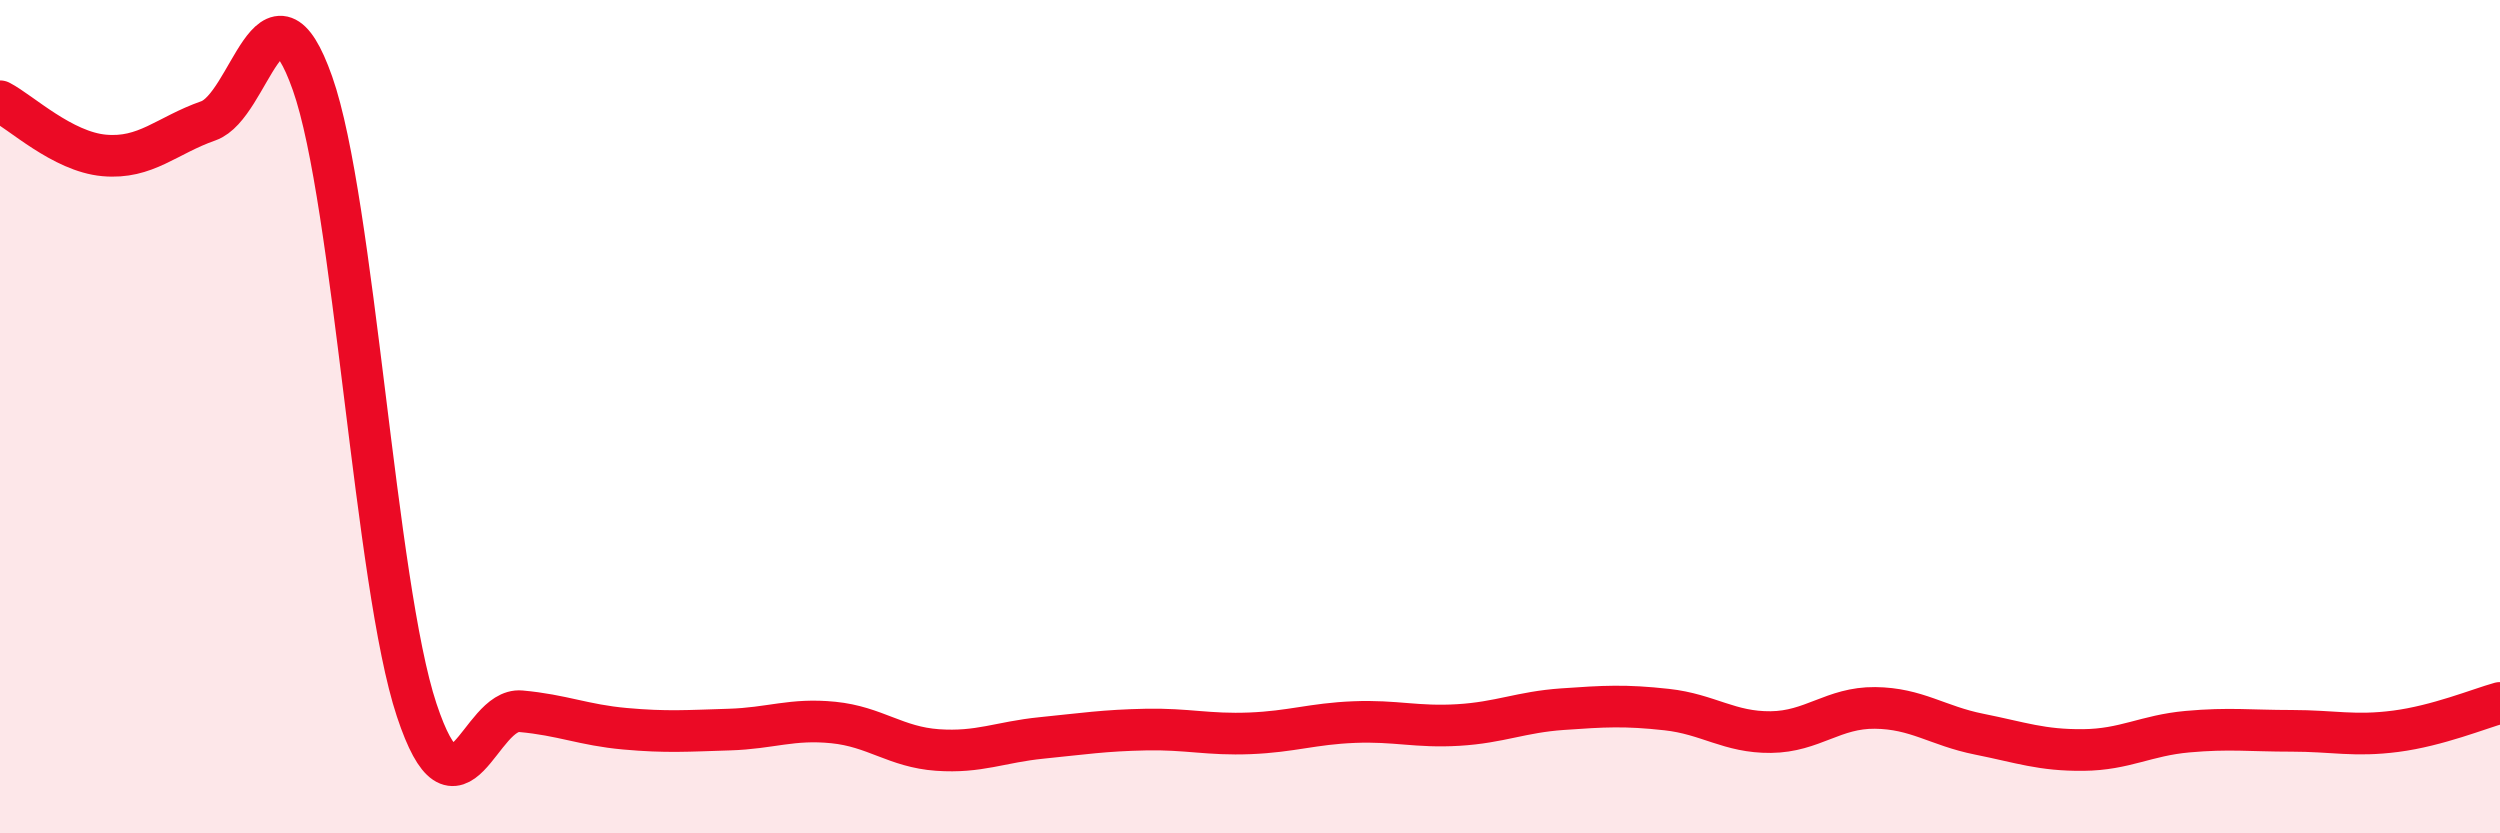
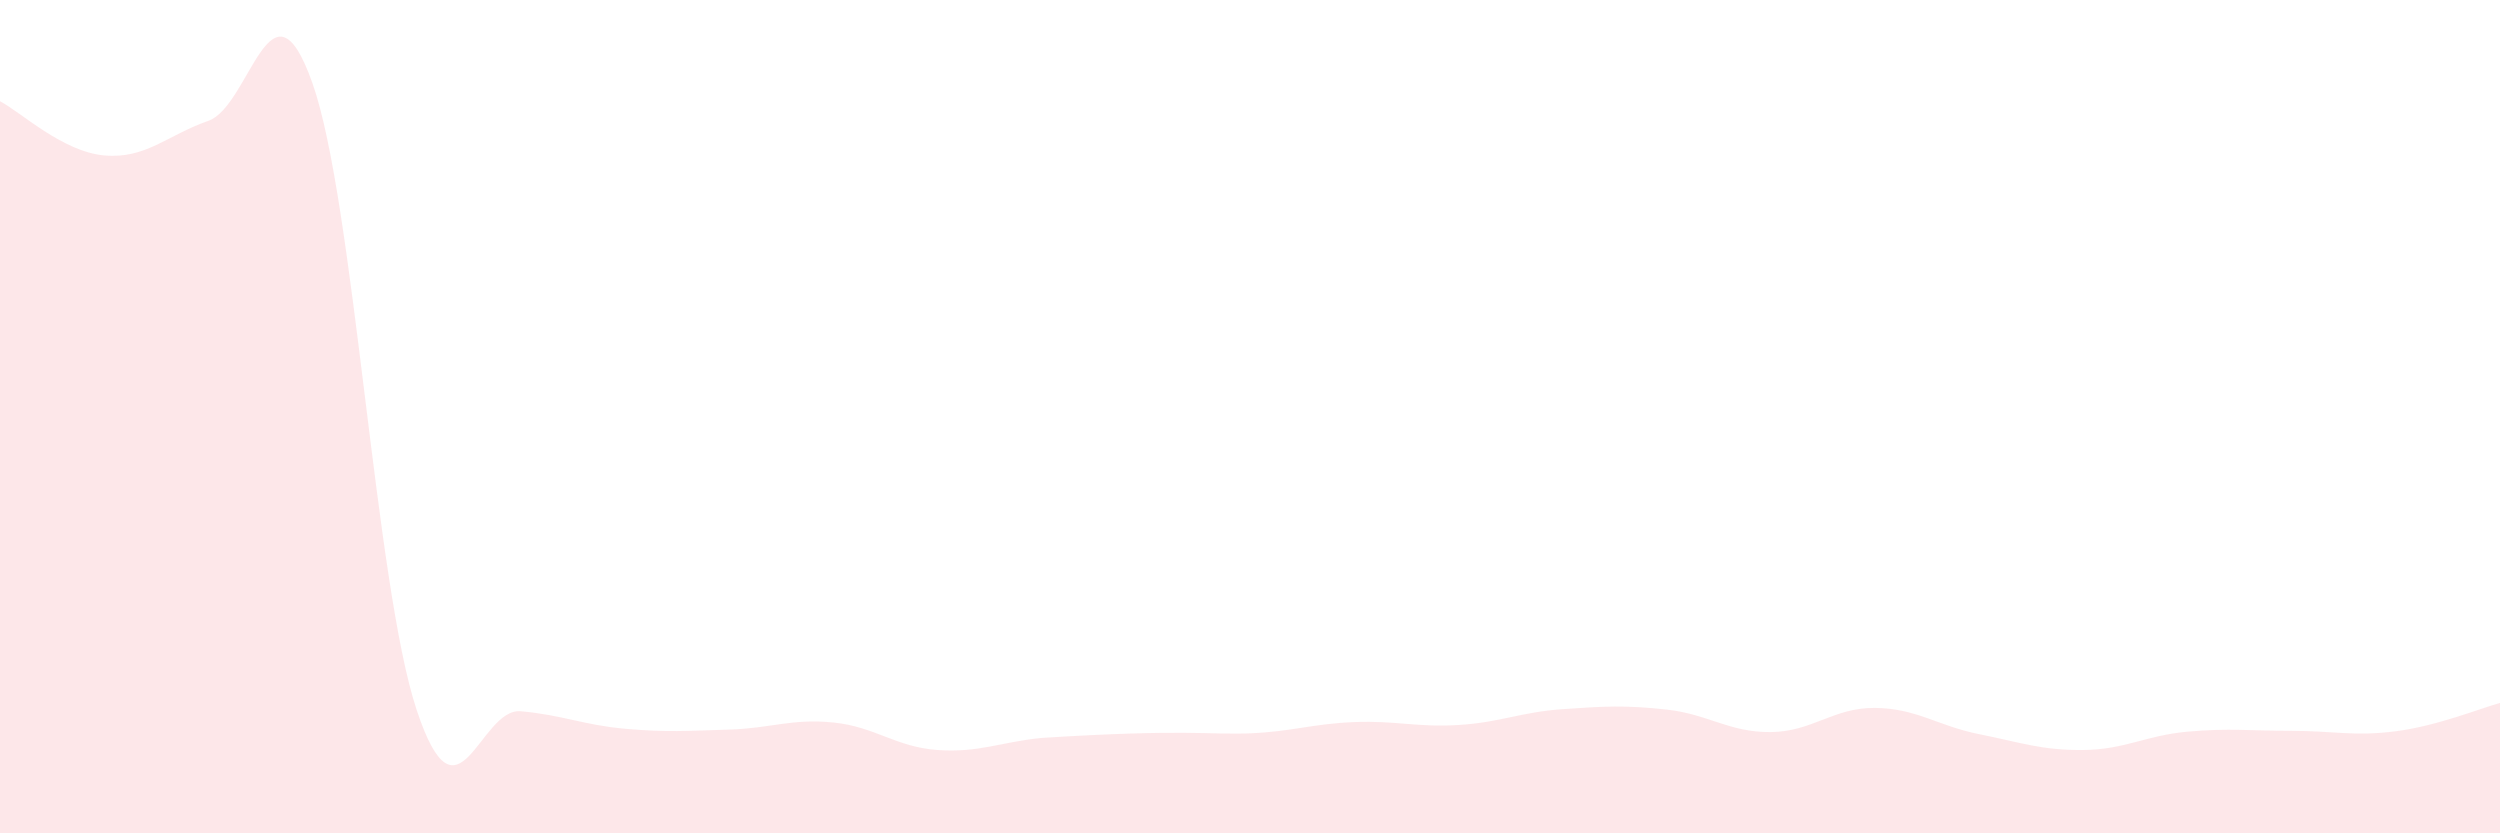
<svg xmlns="http://www.w3.org/2000/svg" width="60" height="20" viewBox="0 0 60 20">
-   <path d="M 0,2.43 C 0.5,2.69 1.5,3.64 2.5,3.73 C 3.5,3.82 4,3.25 5,2.9 C 6,2.55 6.5,-0.83 7.5,2 C 8.5,4.83 9,14.03 10,17.04 C 11,20.05 11.5,16.98 12.5,17.07 C 13.5,17.16 14,17.4 15,17.49 C 16,17.58 16.5,17.54 17.5,17.51 C 18.5,17.48 19,17.24 20,17.34 C 21,17.44 21.5,17.93 22.5,18 C 23.5,18.07 24,17.81 25,17.71 C 26,17.61 26.5,17.53 27.5,17.51 C 28.5,17.49 29,17.64 30,17.6 C 31,17.56 31.5,17.37 32.5,17.33 C 33.5,17.29 34,17.46 35,17.4 C 36,17.34 36.5,17.09 37.5,17.02 C 38.5,16.95 39,16.92 40,17.03 C 41,17.14 41.5,17.58 42.5,17.57 C 43.5,17.56 44,16.98 45,16.99 C 46,17 46.5,17.42 47.5,17.62 C 48.5,17.82 49,18.01 50,18 C 51,17.99 51.5,17.65 52.5,17.56 C 53.5,17.47 54,17.54 55,17.54 C 56,17.54 56.5,17.68 57.5,17.55 C 58.5,17.42 59.5,17.01 60,16.87L60 20L0 20Z" fill="#EB0A25" opacity="0.1" stroke-linecap="round" stroke-linejoin="round" />
-   <path d="M 0,2.43 C 0.5,2.69 1.5,3.64 2.5,3.73 C 3.5,3.82 4,3.25 5,2.9 C 6,2.55 6.5,-0.83 7.5,2 C 8.5,4.83 9,14.03 10,17.04 C 11,20.05 11.5,16.98 12.5,17.07 C 13.5,17.16 14,17.4 15,17.49 C 16,17.58 16.5,17.54 17.5,17.51 C 18.5,17.48 19,17.24 20,17.34 C 21,17.44 21.5,17.93 22.5,18 C 23.5,18.07 24,17.81 25,17.71 C 26,17.61 26.5,17.53 27.5,17.51 C 28.5,17.49 29,17.64 30,17.6 C 31,17.56 31.5,17.37 32.5,17.33 C 33.5,17.29 34,17.46 35,17.4 C 36,17.34 36.5,17.09 37.5,17.02 C 38.5,16.95 39,16.92 40,17.03 C 41,17.14 41.5,17.58 42.5,17.57 C 43.5,17.56 44,16.98 45,16.99 C 46,17 46.5,17.42 47.5,17.62 C 48.5,17.82 49,18.01 50,18 C 51,17.99 51.5,17.65 52.5,17.56 C 53.5,17.47 54,17.54 55,17.54 C 56,17.54 56.5,17.68 57.5,17.55 C 58.5,17.42 59.5,17.01 60,16.87" stroke="#EB0A25" stroke-width="1" fill="none" stroke-linecap="round" stroke-linejoin="round" />
+   <path d="M 0,2.43 C 0.5,2.69 1.5,3.64 2.5,3.73 C 3.5,3.82 4,3.25 5,2.9 C 6,2.55 6.5,-0.83 7.5,2 C 8.5,4.83 9,14.03 10,17.04 C 11,20.05 11.5,16.98 12.5,17.07 C 13.5,17.16 14,17.4 15,17.49 C 16,17.58 16.5,17.54 17.5,17.51 C 18.5,17.48 19,17.24 20,17.34 C 21,17.44 21.5,17.93 22.5,18 C 23.5,18.07 24,17.81 25,17.71 C 28.5,17.49 29,17.64 30,17.6 C 31,17.56 31.5,17.37 32.5,17.33 C 33.5,17.29 34,17.46 35,17.4 C 36,17.34 36.5,17.09 37.5,17.02 C 38.5,16.95 39,16.92 40,17.03 C 41,17.14 41.5,17.58 42.5,17.57 C 43.5,17.56 44,16.98 45,16.99 C 46,17 46.5,17.42 47.5,17.62 C 48.5,17.82 49,18.01 50,18 C 51,17.99 51.5,17.65 52.5,17.56 C 53.5,17.47 54,17.54 55,17.54 C 56,17.54 56.5,17.68 57.5,17.55 C 58.5,17.42 59.5,17.01 60,16.87L60 20L0 20Z" fill="#EB0A25" opacity="0.1" stroke-linecap="round" stroke-linejoin="round" />
</svg>